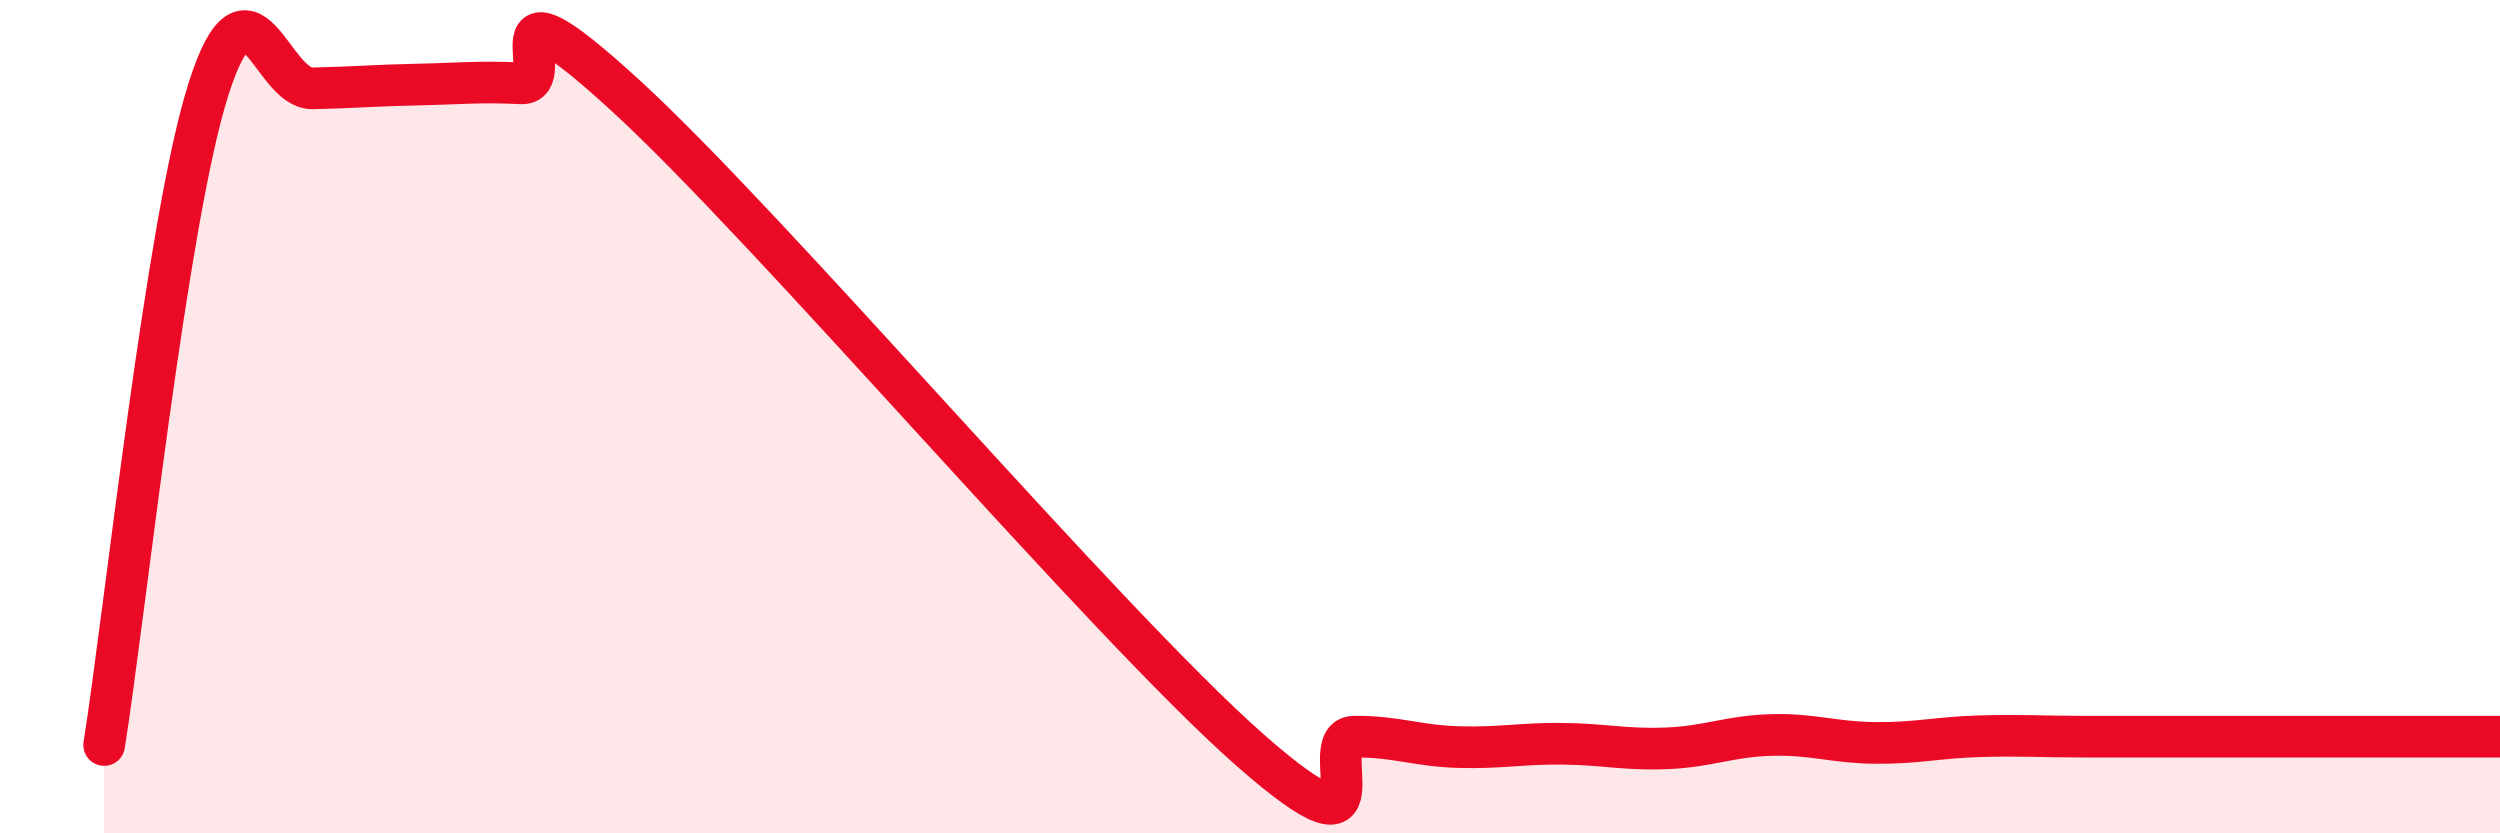
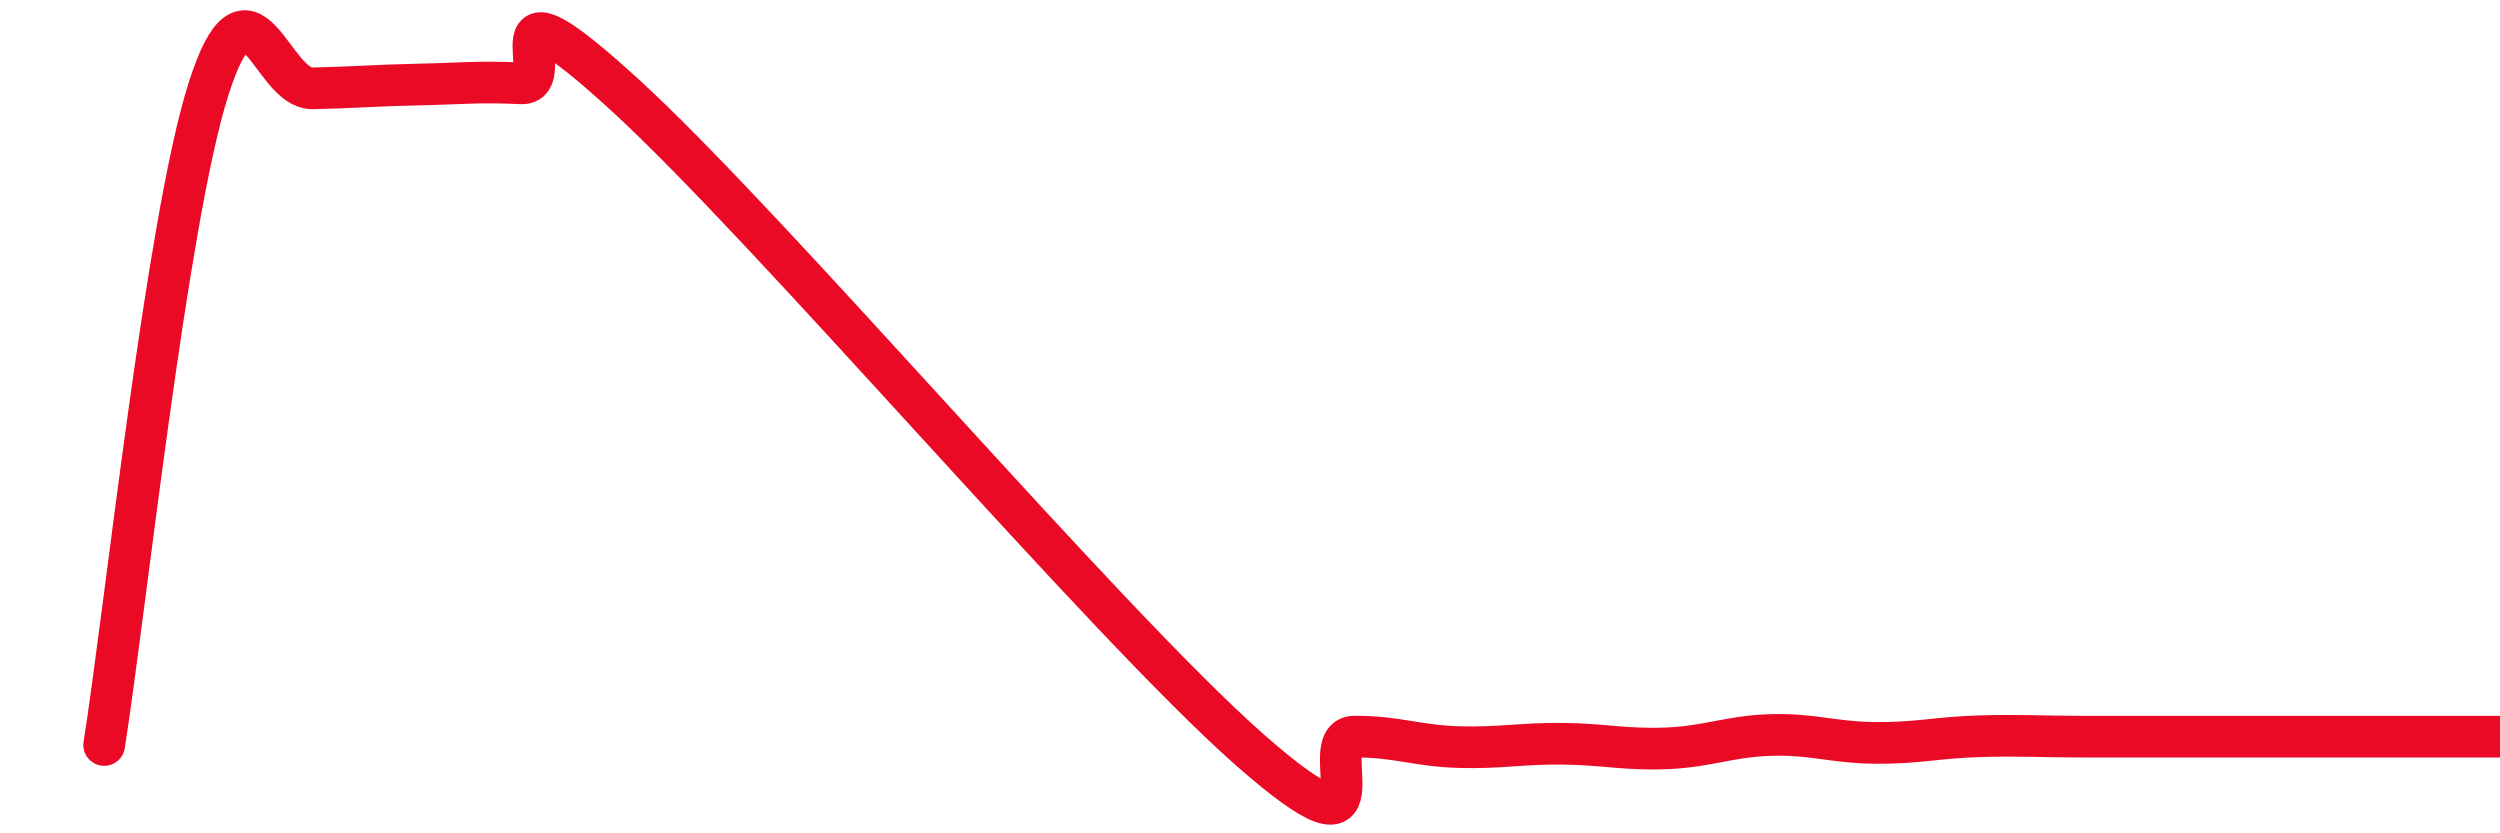
<svg xmlns="http://www.w3.org/2000/svg" width="60" height="20" viewBox="0 0 60 20">
-   <path d="M 2.5,17.88 C 3,14.73 4,5.3 5,2.15 C 6,-1 6.5,2.14 7.5,2.12 C 8.5,2.1 9,2.05 10,2.03 C 11,2.01 11.5,1.95 12.5,2 C 13.5,2.05 11.5,-0.92 15,2.28 C 18.5,5.48 26.5,14.92 30,18 C 33.5,21.08 31.5,17.69 32.5,17.68 C 33.5,17.67 34,17.9 35,17.93 C 36,17.96 36.5,17.84 37.5,17.85 C 38.5,17.86 39,18 40,17.96 C 41,17.92 41.5,17.67 42.5,17.64 C 43.5,17.61 44,17.82 45,17.83 C 46,17.84 46.5,17.7 47.5,17.67 C 48.5,17.64 49,17.68 50,17.68 C 51,17.68 51.5,17.68 52.5,17.68 C 53.5,17.68 53.5,17.68 55,17.68 C 56.5,17.68 59,17.68 60,17.68L60 20L2.5 20Z" fill="#EB0A25" opacity="0.1" stroke-linecap="round" stroke-linejoin="round" />
  <path d="M 2.5,17.88 C 3,14.73 4,5.3 5,2.15 C 6,-1 6.5,2.14 7.5,2.12 C 8.5,2.1 9,2.05 10,2.03 C 11,2.01 11.5,1.95 12.5,2 C 13.5,2.05 11.5,-0.92 15,2.28 C 18.5,5.48 26.5,14.92 30,18 C 33.5,21.08 31.5,17.69 32.5,17.68 C 33.5,17.67 34,17.9 35,17.93 C 36,17.96 36.5,17.84 37.5,17.85 C 38.5,17.86 39,18 40,17.96 C 41,17.92 41.5,17.67 42.5,17.64 C 43.5,17.61 44,17.82 45,17.83 C 46,17.84 46.5,17.7 47.5,17.67 C 48.5,17.64 49,17.68 50,17.68 C 51,17.68 51.5,17.68 52.5,17.68 C 53.5,17.68 53.5,17.68 55,17.68 C 56.5,17.68 59,17.68 60,17.68" stroke="#EB0A25" stroke-width="1" fill="none" stroke-linecap="round" stroke-linejoin="round" />
</svg>